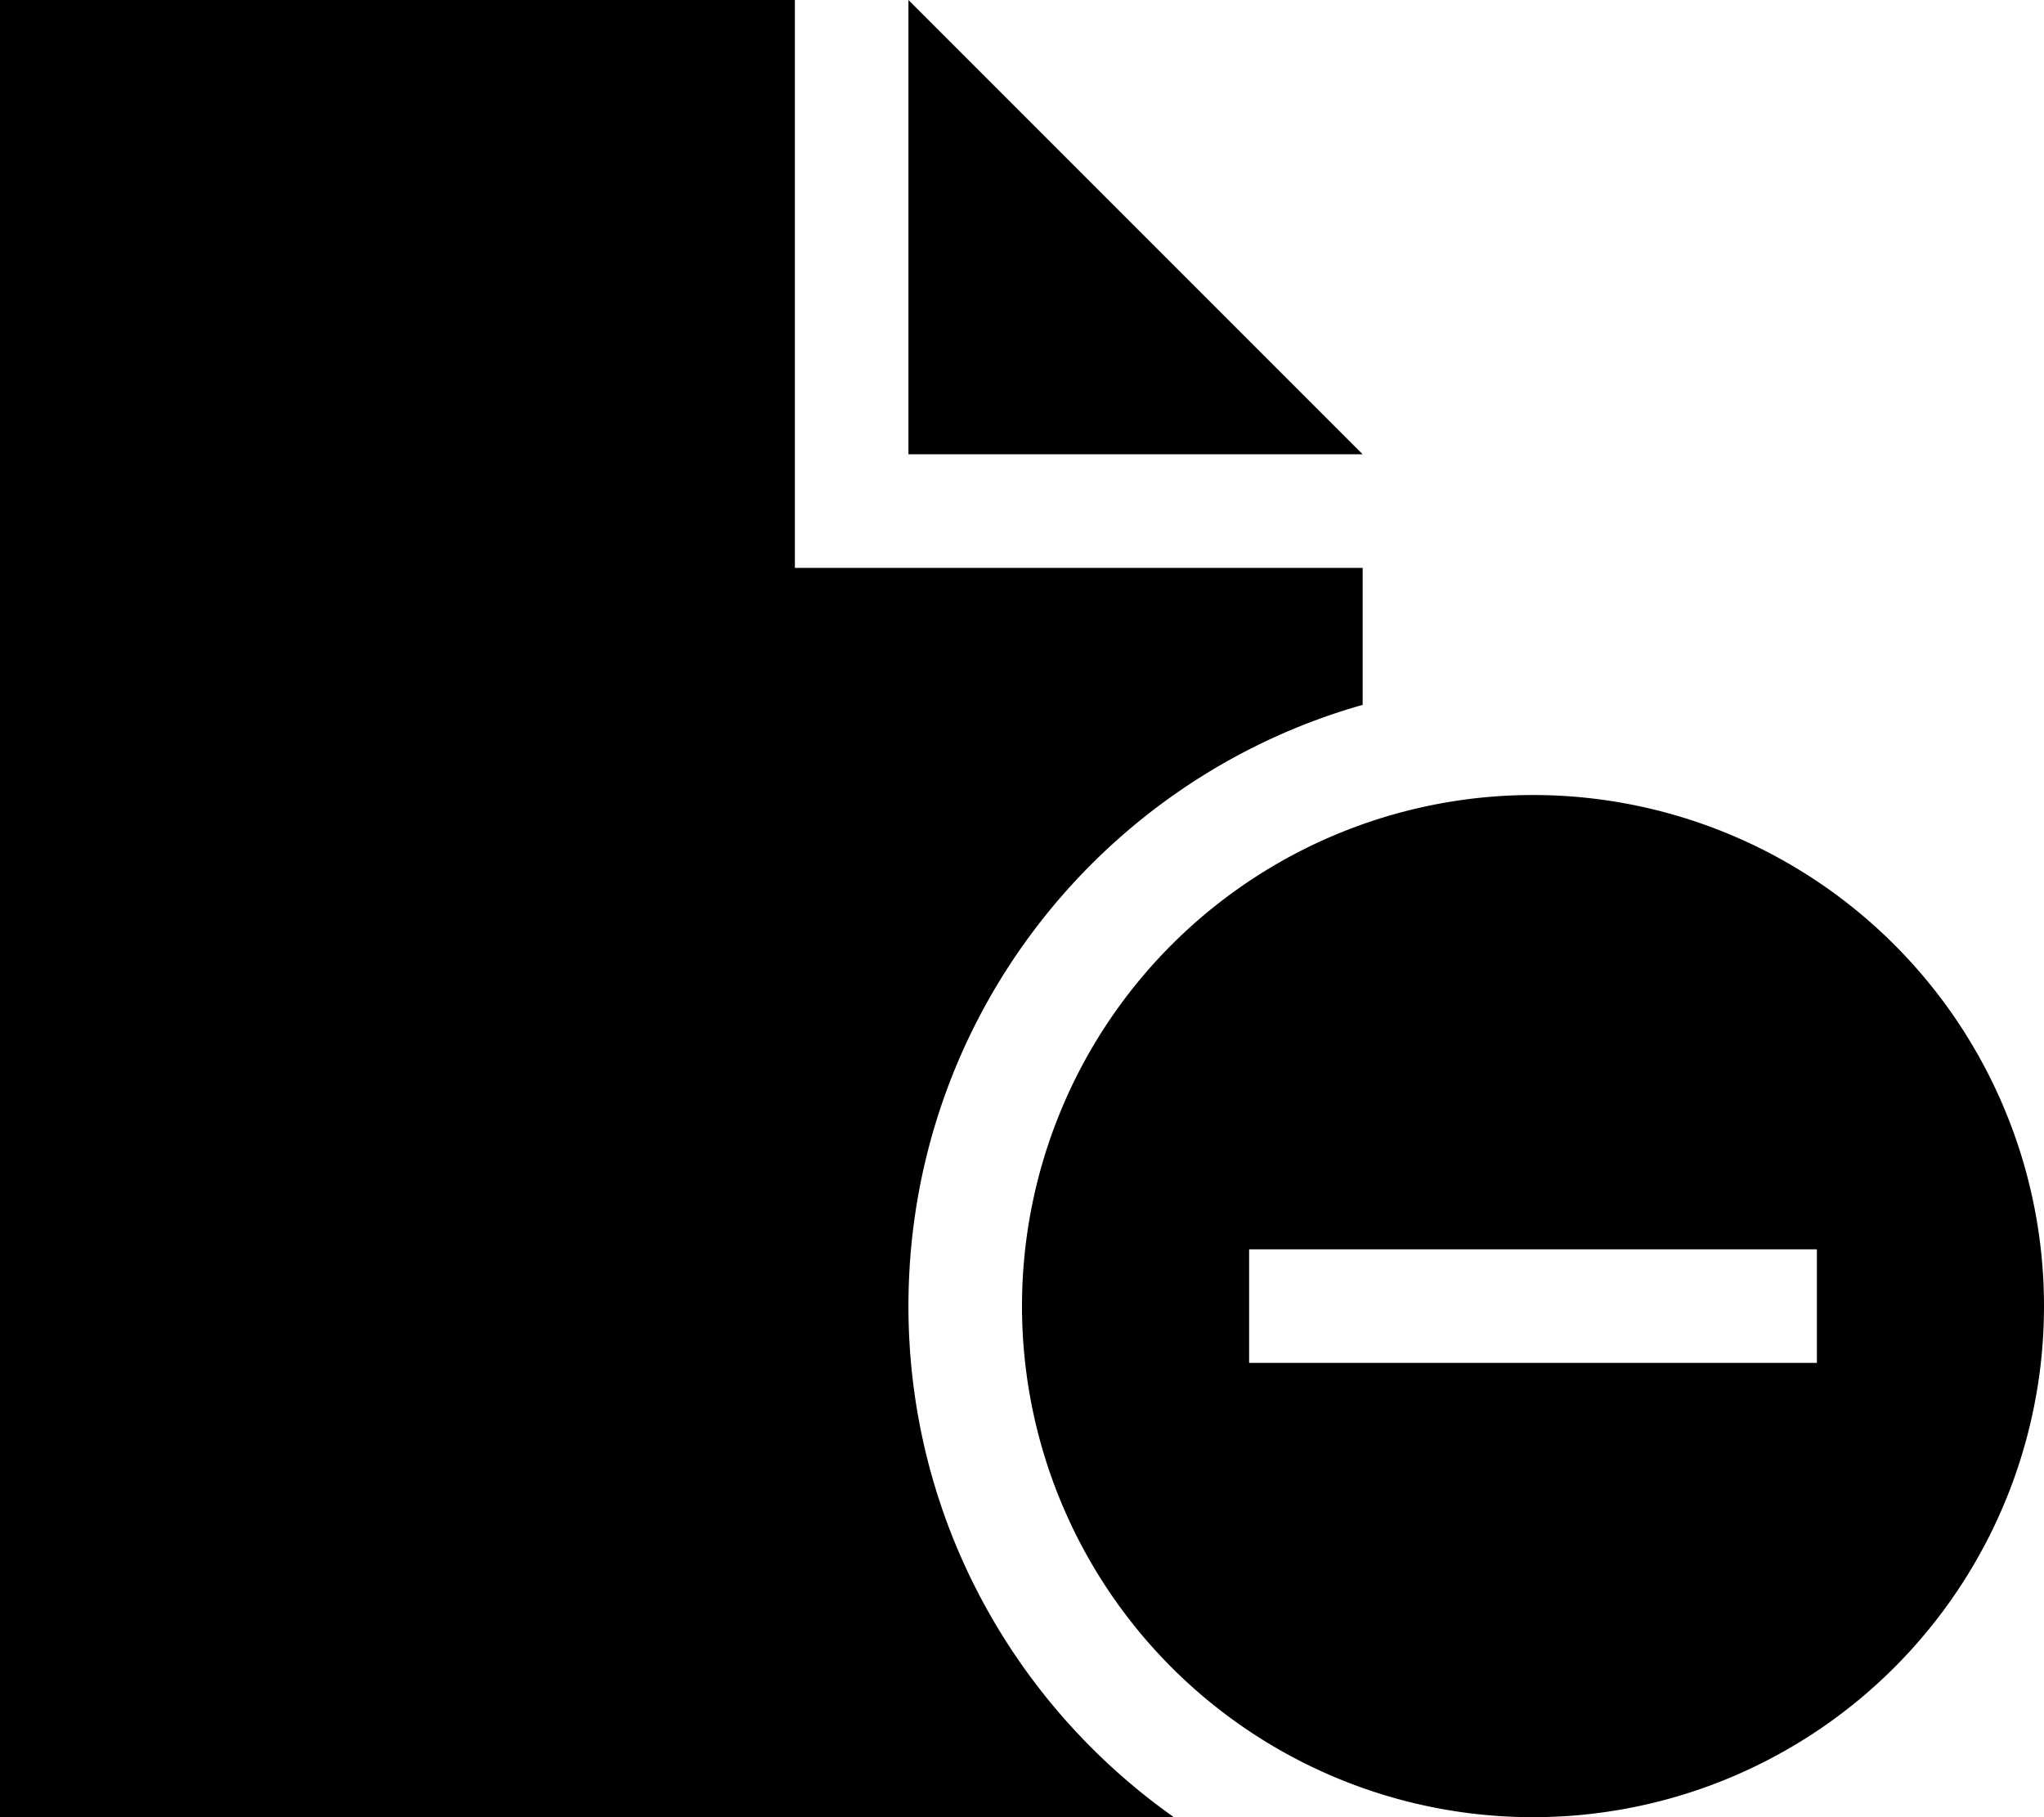
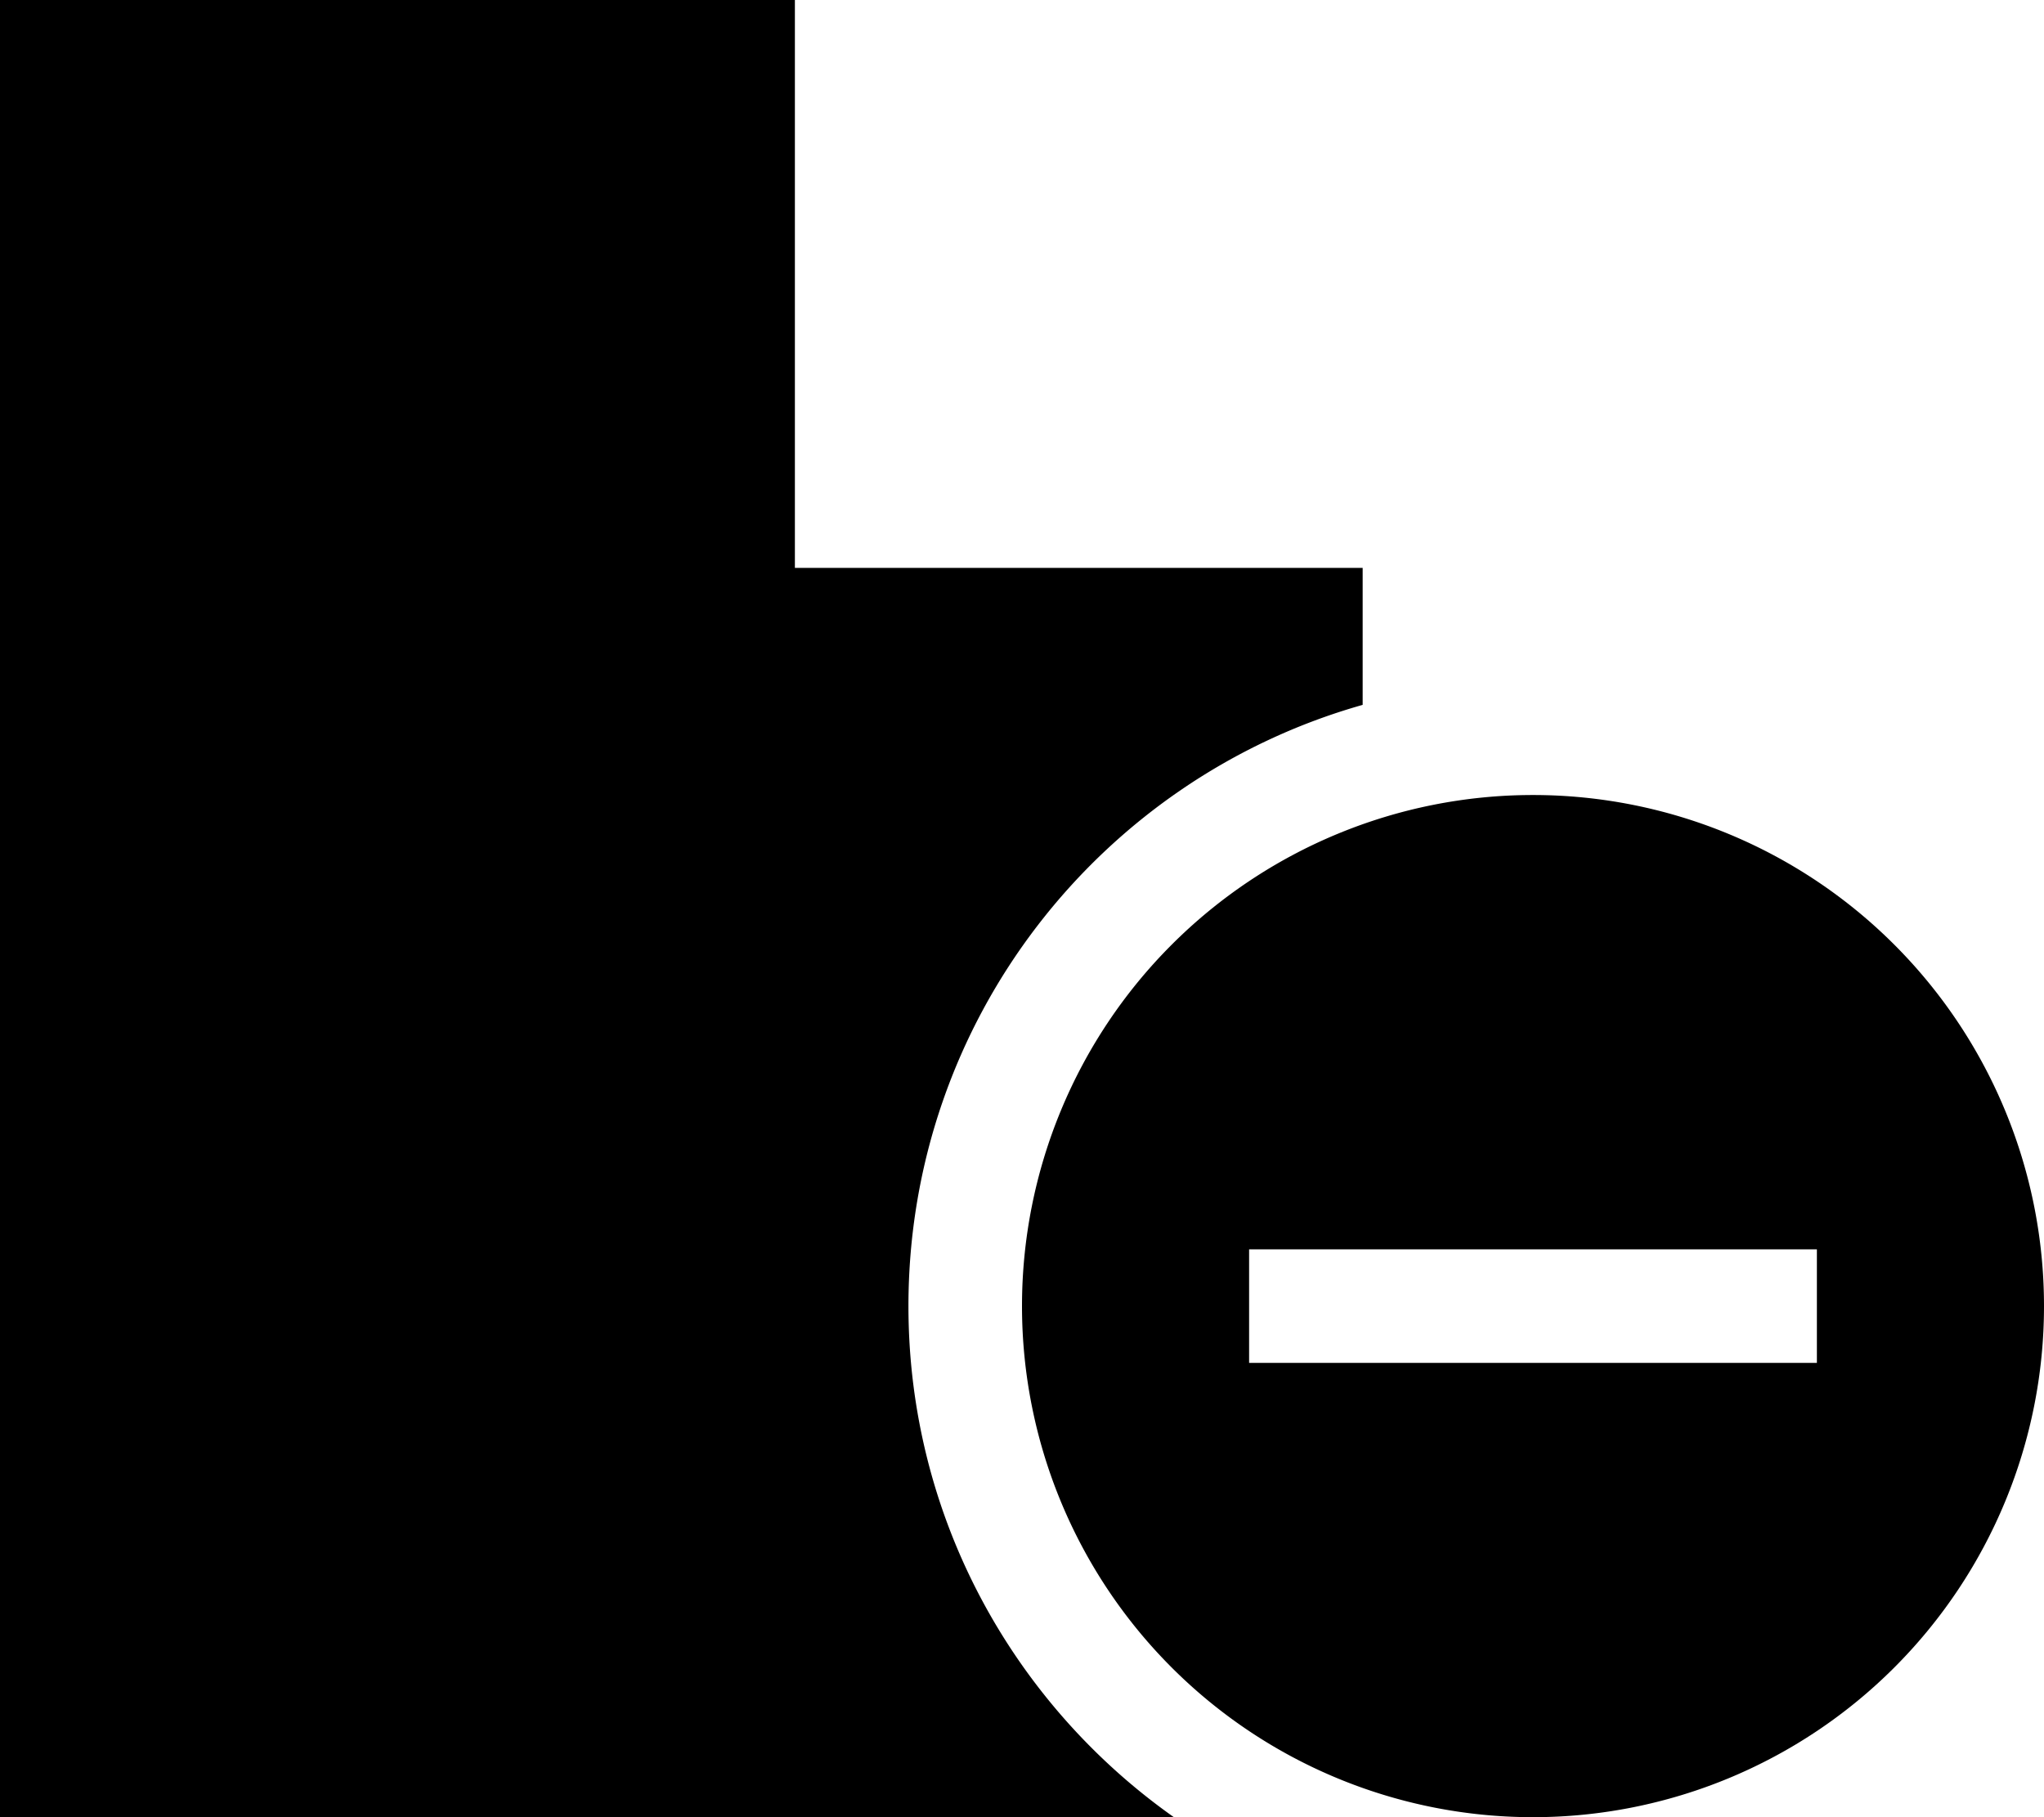
<svg xmlns="http://www.w3.org/2000/svg" viewBox="0 0 576 512">
-   <path d="M0 0L224 0l0 160 160 0 0 38.6C310.1 219.5 256 287.4 256 368c0 59.5 29.6 112.1 74.8 144L0 512 0 0zM384 128l-128 0L256 0 384 128zM288 368a144 144 0 1 1 288 0 144 144 0 1 1 -288 0zm224 16l0-32-16 0-128 0-16 0 0 32 16 0 128 0 16 0z" />
+   <path d="M0 0L224 0l0 160 160 0 0 38.6C310.1 219.5 256 287.4 256 368c0 59.5 29.6 112.1 74.8 144L0 512 0 0zM384 128L256 0 384 128zM288 368a144 144 0 1 1 288 0 144 144 0 1 1 -288 0zm224 16l0-32-16 0-128 0-16 0 0 32 16 0 128 0 16 0z" />
</svg>